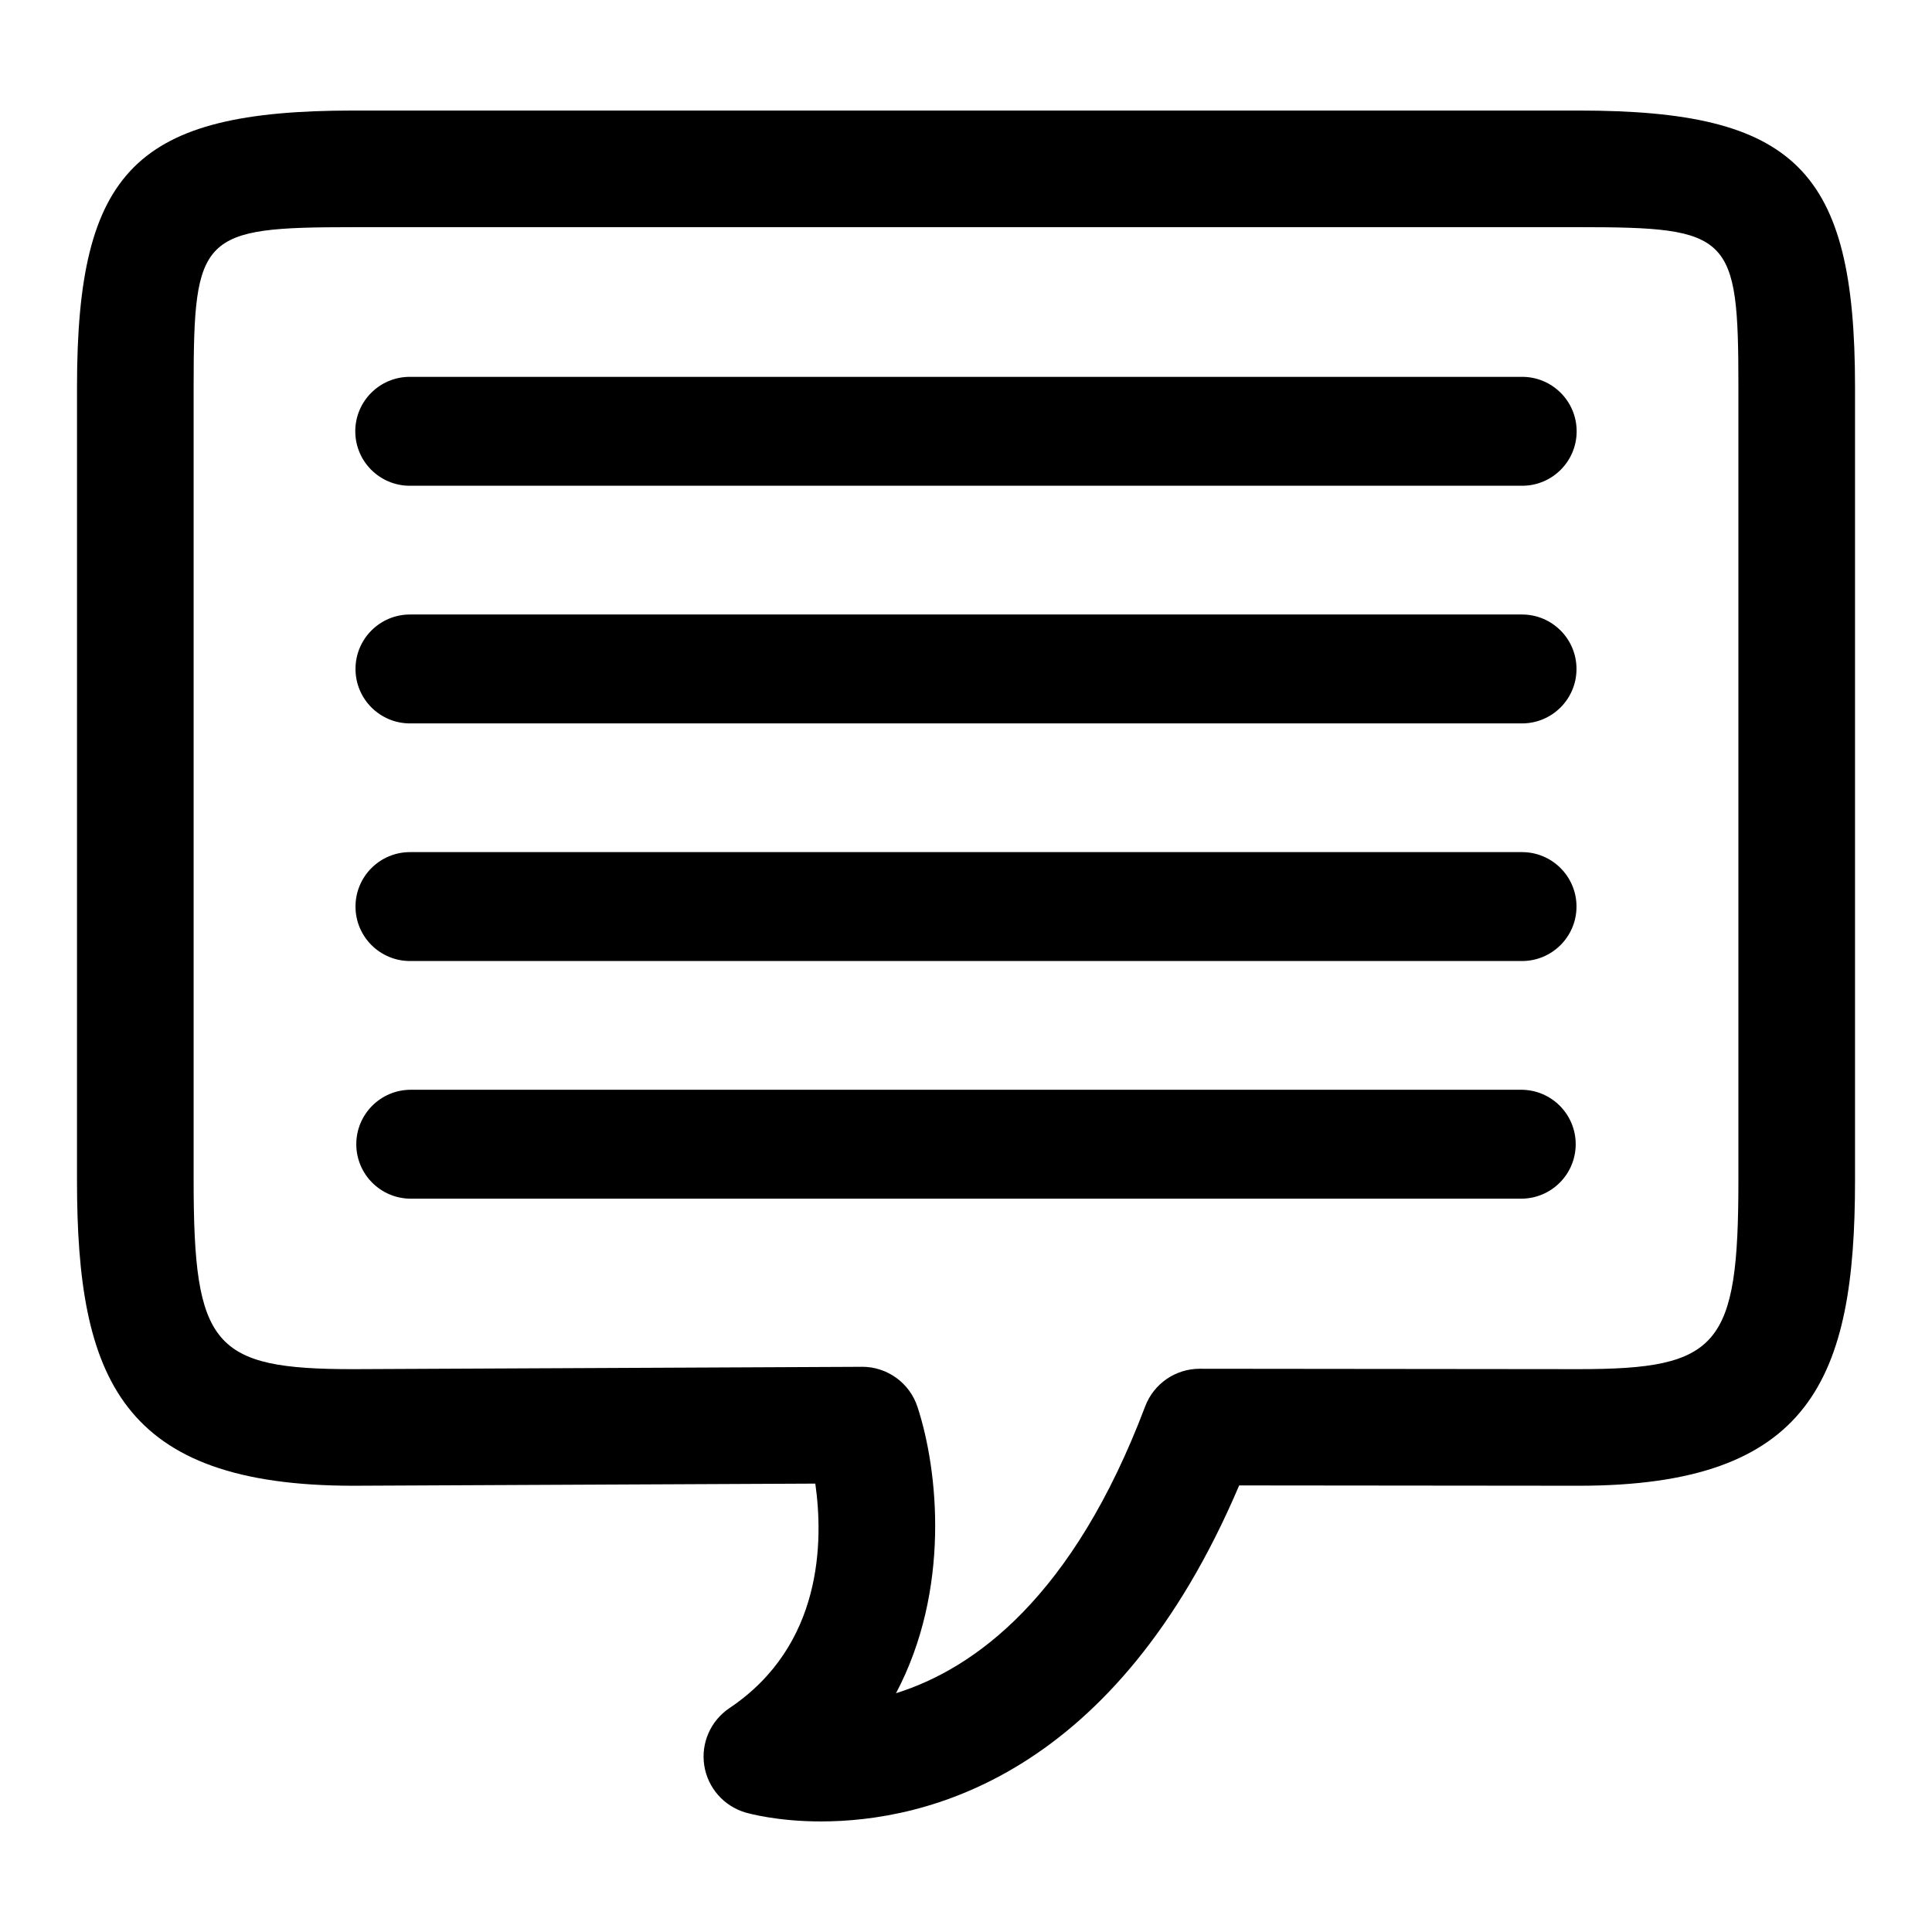
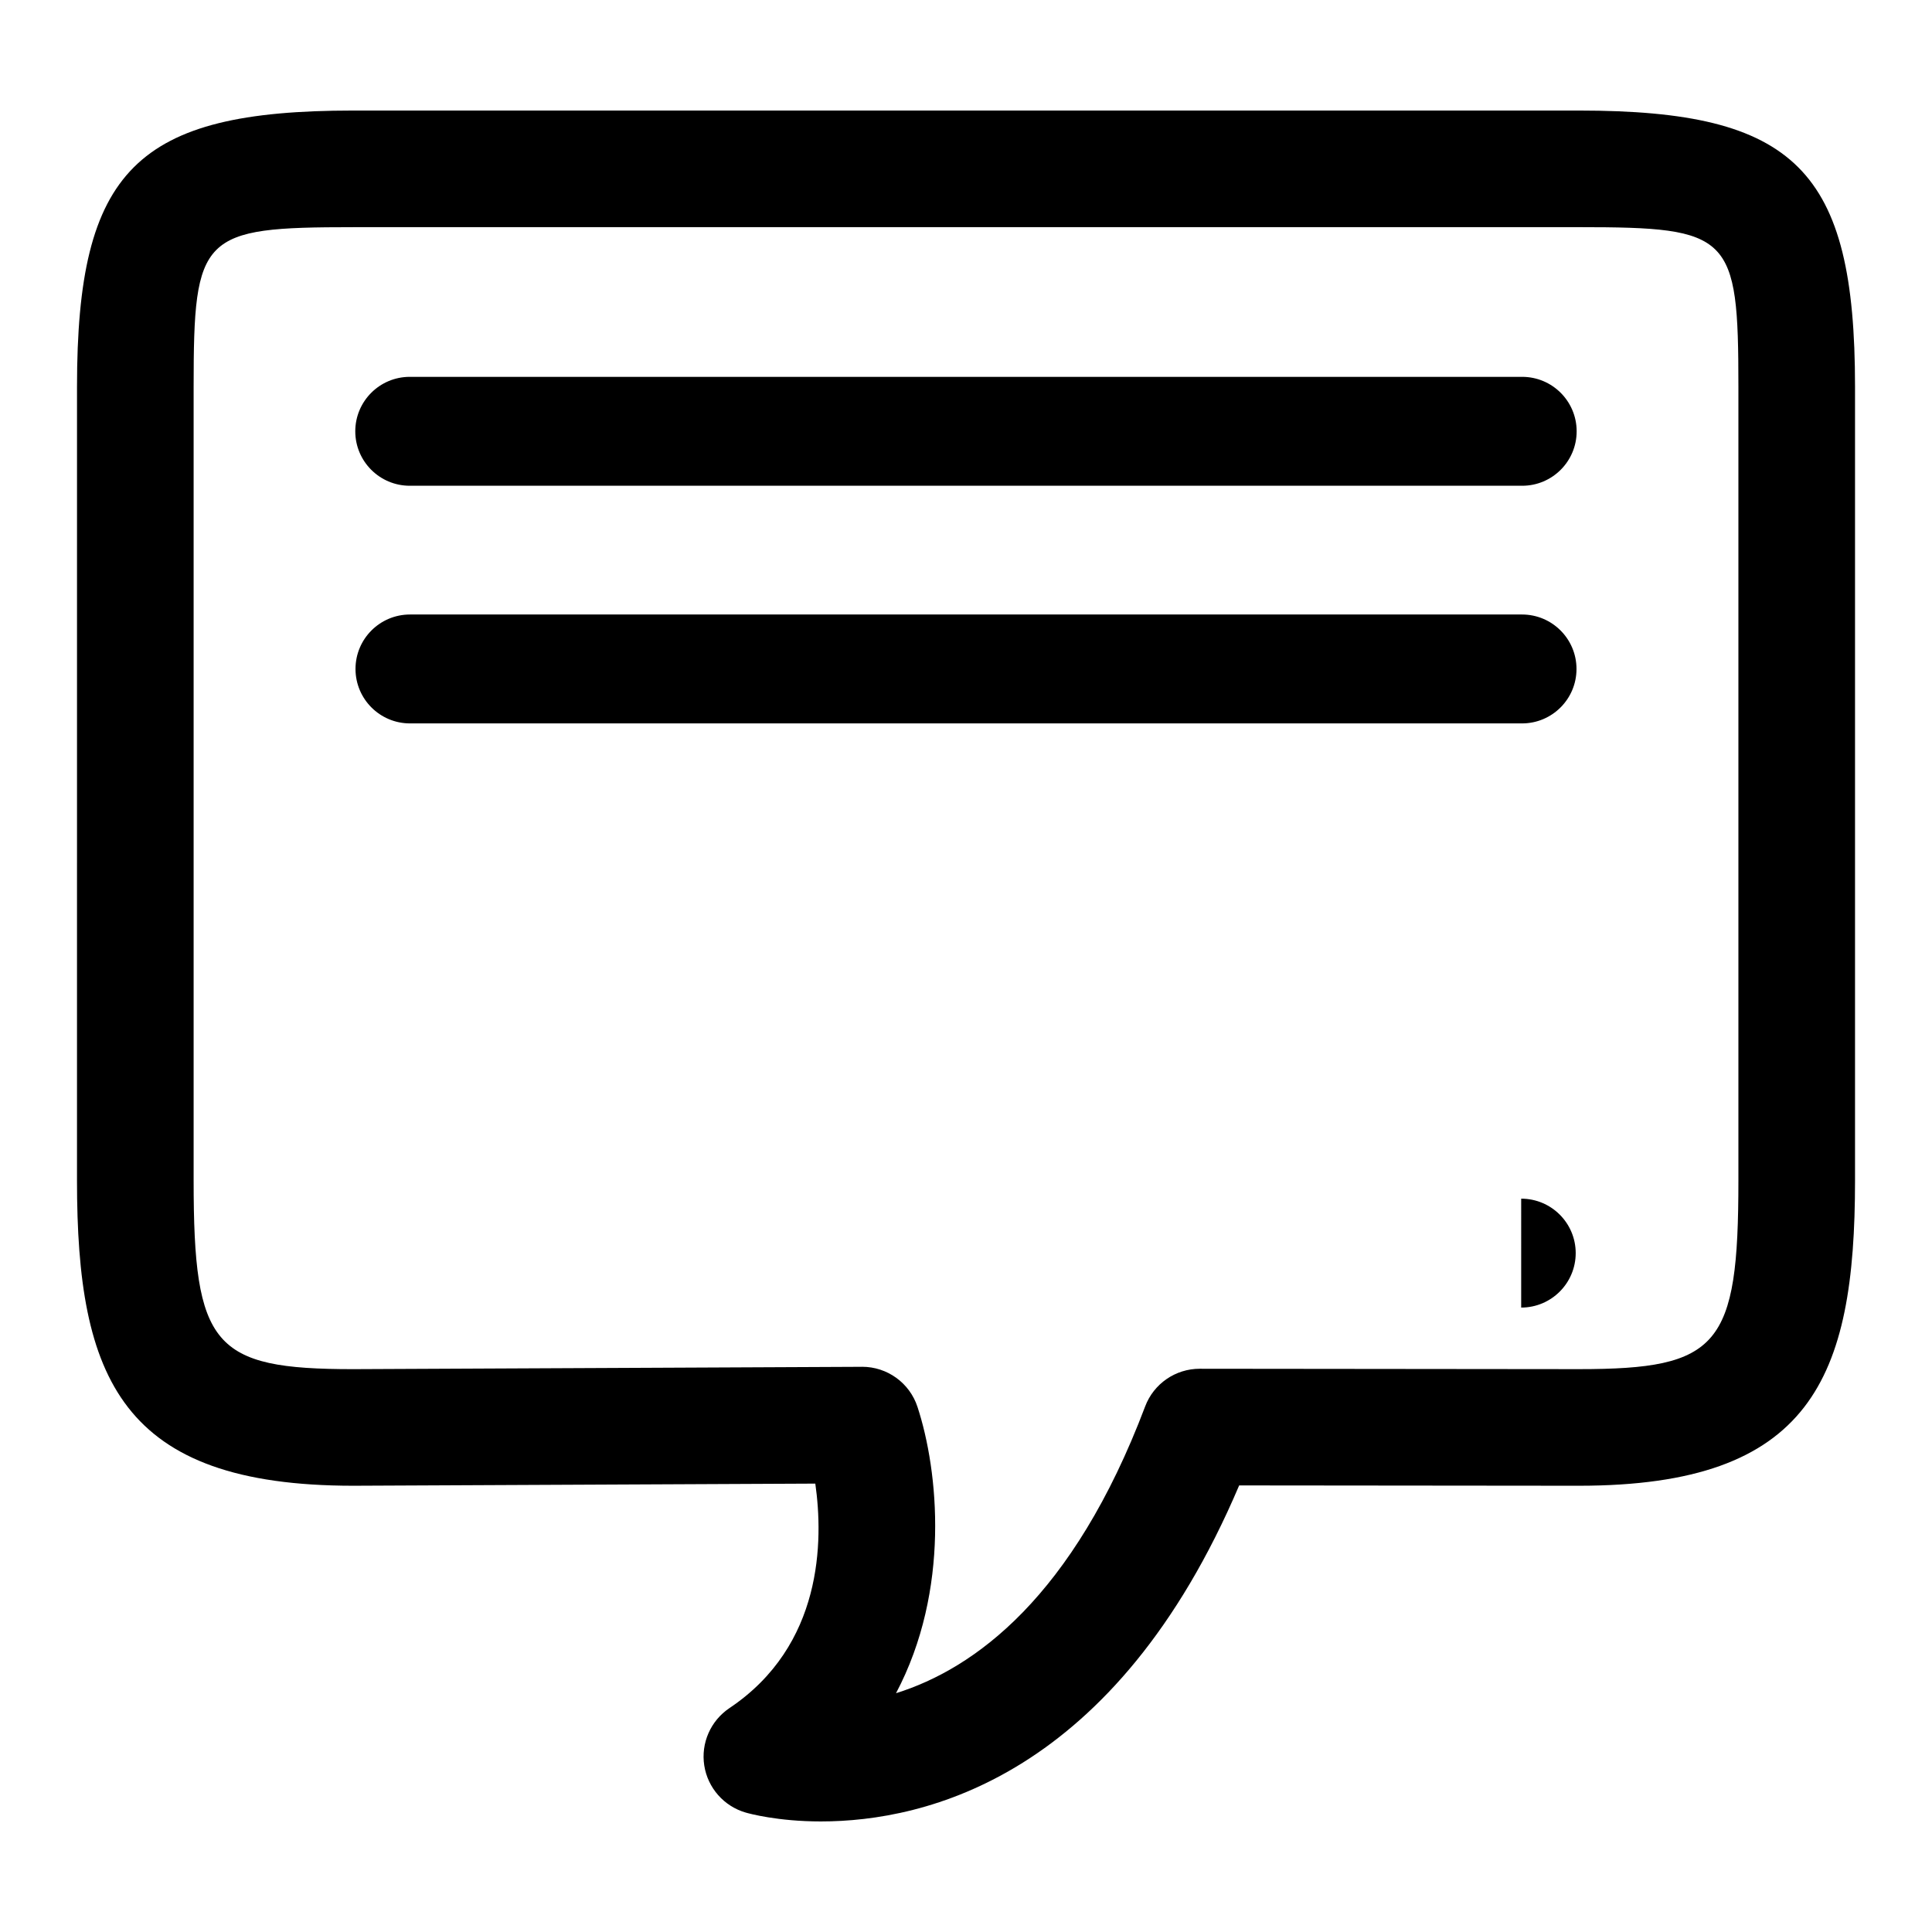
<svg xmlns="http://www.w3.org/2000/svg" fill="#000000" width="800px" height="800px" version="1.1" viewBox="144 144 512 512">
  <g>
    <path d="m361.53 626.7c-11.438 0-19.074-2.109-19.902-2.348-5.769-1.668-10.059-6.535-10.988-12.461-0.93-5.934 1.676-11.871 6.668-15.223 24.789-16.617 24.914-44.344 22.758-59.496l-122.42 0.566c-61.574 0-73.242-28.426-73.242-80.887l0.004-210.39c0-57.434 15.727-73.164 73.172-73.164h324.85c57.441 0 73.172 15.727 73.172 73.164v210.39c0 52.461-11.66 80.887-73.172 80.887l-90.039-0.086c-32.816 77.191-83.102 89.047-110.86 89.047zm10.934-120.49c6.676 0 12.602 4.281 14.68 10.637 5.551 16.918 8.77 48.531-5.691 75.871 20.82-6.512 46.918-25.473 66.023-75.996 2.266-6.016 8.031-9.988 14.453-9.988h0.016l100.5 0.102c37.117 0 42.25-6.07 42.25-49.988v-210.39c0-40.281-1.977-42.258-42.266-42.258l-324.85 0.004c-40.289 0-42.266 1.977-42.266 42.258v210.39c0 43.91 5.133 49.988 42.266 49.988l134.82-0.621c0.023-0.012 0.047-0.012 0.07-0.012z" />
    <path d="m547.4 272.73h-294.81c-7.973 0-14.438-6.465-14.438-14.43 0-7.965 6.465-14.43 14.438-14.43h294.8c7.973 0 14.438 6.465 14.438 14.43 0 7.969-6.465 14.43-14.43 14.43z" />
    <path d="m547.35 335.71h-294.7c-7.973 0-14.438-6.465-14.438-14.43s6.465-14.43 14.438-14.43h294.7c7.973 0 14.438 6.465 14.438 14.43 0.004 7.969-6.469 14.43-14.434 14.43z" />
-     <path d="m547.35 398.68h-294.7c-7.973 0-14.438-6.465-14.438-14.43s6.465-14.43 14.438-14.43h294.7c7.973 0 14.438 6.465 14.438 14.43 0.004 7.969-6.469 14.43-14.434 14.43z" />
-     <path d="m547.13 461.66h-294.27c-7.973 0-14.438-6.465-14.438-14.43 0-7.965 6.465-14.43 14.438-14.43h294.28c7.973 0 14.438 6.465 14.438 14.43-0.004 7.965-6.473 14.43-14.449 14.43z" />
+     <path d="m547.13 461.66h-294.27h294.28c7.973 0 14.438 6.465 14.438 14.43-0.004 7.965-6.473 14.43-14.449 14.43z" />
  </g>
</svg>